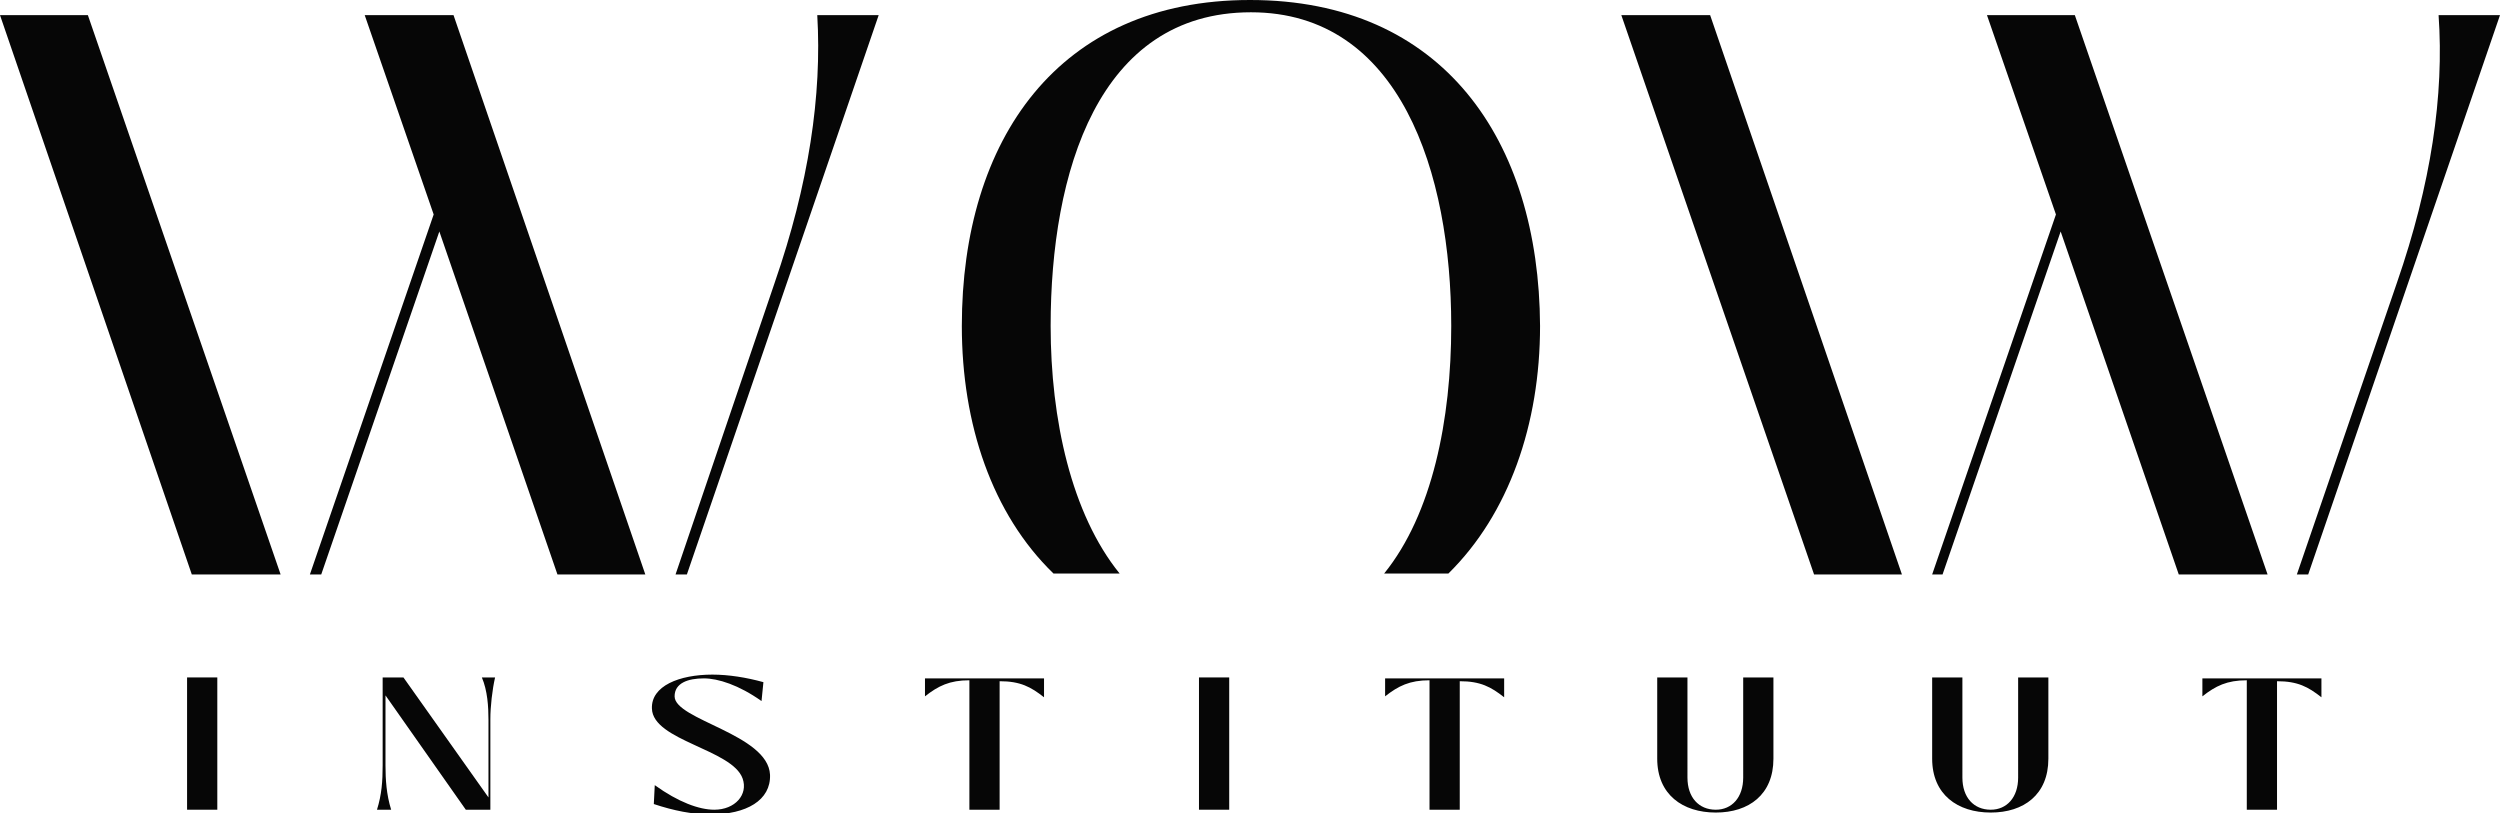
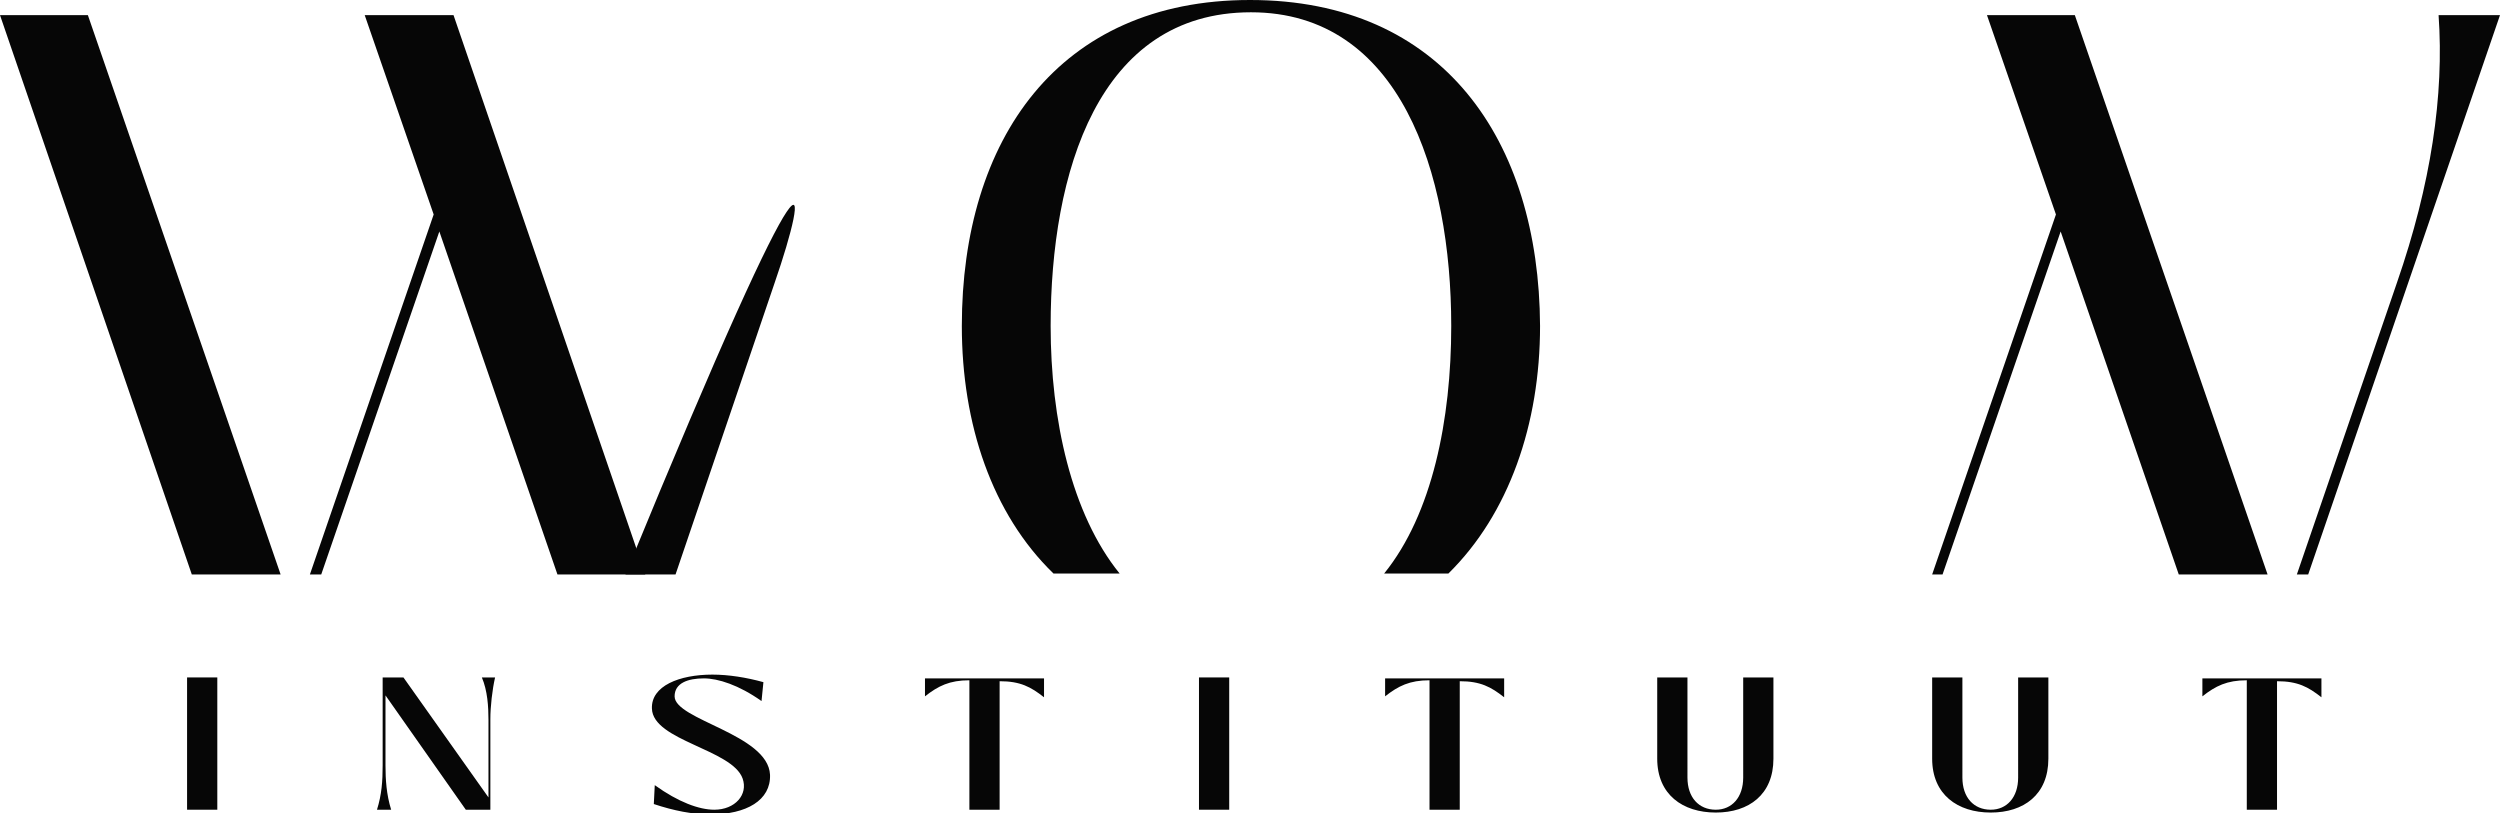
<svg xmlns="http://www.w3.org/2000/svg" xml:space="preserve" style="enable-background:new 0 0 264.6 86.1;" viewBox="0 0 264.6 86.1" y="0px" x="0px" id="Layer_1" version="1.1">
  <style type="text/css">
	.st0{fill:#060606;}
</style>
  <g>
    <path d="M264.6,1.6h-6.5c0.6,8.5-0.8,17.9-4.4,28.3l-10.6,30.9h1.2L264.6,1.6z" class="st0" />
-     <polygon points="171.6,1.6 192,60.8 201.3,60.8 181,1.6" class="st0" />
    <polygon points="219.6,1.6 210.3,1.6 217.6,22.7 204.5,60.8 205.6,60.8 218.1,24.5 230.6,60.8 240,60.8" class="st0" />
    <rect height="14" width="3.2" class="st0" y="71.7" x="19.8" />
    <path d="M51.7,76.2v8.2l-9-12.7h-2.2v9.3c0,1.7-0.1,3.1-0.6,4.7h1.5c-0.5-1.6-0.6-3.2-0.6-4.7l0-7.4l8.5,12.1h2.6v-9.6   c0-1.3,0.2-3.1,0.5-4.4h-1.4C51.6,73.1,51.7,74.8,51.7,76.2z" class="st0" />
    <path d="M71.4,73.7c0-1.4,1.4-1.9,3.1-1.9c1.5,0,3.7,0.7,6.1,2.4l0.2-2c-1.8-0.5-3.7-0.8-5.4-0.8   c-3.5,0-6.5,1.2-6.4,3.6c0.1,3.4,8.5,4.3,9.6,7.4c0.6,1.7-0.8,3.3-3,3.3c-1.6,0-3.8-0.8-6.3-2.6l-0.1,2c2.1,0.7,4.1,1.1,6,1.1   c3.8,0,6.4-1.5,6.3-4.2C81.3,77.7,71.4,76.2,71.4,73.7z" class="st0" />
    <path d="M97.9,73.7c1.4-1.1,2.6-1.7,4.7-1.7v13.7h3.2V72.1c2.2,0,3.3,0.6,4.7,1.7v-2H97.9V73.7z" class="st0" />
    <rect height="14" width="3.2" class="st0" y="71.7" x="126.9" />
    <path d="M146.6,73.7c1.4-1.1,2.6-1.7,4.7-1.7v13.7h3.2V72.1c2.2,0,3.3,0.6,4.7,1.7v-2h-12.6V73.7z" class="st0" />
    <path d="M184.5,82.3c0,2.1-1.2,3.4-2.9,3.4c-1.8,0-3-1.3-3-3.4V71.7h-3.2v8.6c0,3.8,2.7,5.7,6.2,5.7s6.1-1.9,6.1-5.7   v-8.6h-3.2V82.3z" class="st0" />
    <path d="M213.6,82.3c0,2.1-1.2,3.4-2.9,3.4c-1.8,0-3-1.3-3-3.4V71.7h-3.2v8.6c0,3.8,2.7,5.7,6.2,5.7   c3.5,0,6.1-1.9,6.1-5.7v-8.6h-3.2V82.3z" class="st0" />
    <path d="M233.1,73.7c1.4-1.1,2.6-1.7,4.7-1.7v13.7h3.2V72.1c2.2,0,3.3,0.6,4.7,1.7v-2h-12.6V73.7z" class="st0" />
    <path d="M132.3,0c-20.3,0-30.5,14.8-30.5,34.5c0,10.4,3.2,19.9,9.7,26.2h7c-5.1-6.3-7.3-16.3-7.3-26.2   c0-16.2,5-33.2,21.2-33.2c15.8,0,21.2,17,21.2,33.2c0,9.9-2,19.9-7.1,26.2h6.8c6.4-6.3,9.7-15.8,9.7-26.2   C162.9,14.8,152.7,0,132.3,0z" class="st0" />
    <polygon points="0,1.6 20.3,60.8 29.7,60.8 9.3,1.6" class="st0" />
-     <path d="M82,29.9L71.5,60.8h1.2L93,1.6h-6.5C87,10.1,85.6,19.5,82,29.9z" class="st0" />
+     <path d="M82,29.9L71.5,60.8h1.2h-6.5C87,10.1,85.6,19.5,82,29.9z" class="st0" />
    <polygon points="38.6,1.6 45.9,22.7 32.8,60.8 34,60.8 46.5,24.5 59,60.8 68.3,60.8 48,1.6" class="st0" />
  </g>
</svg>